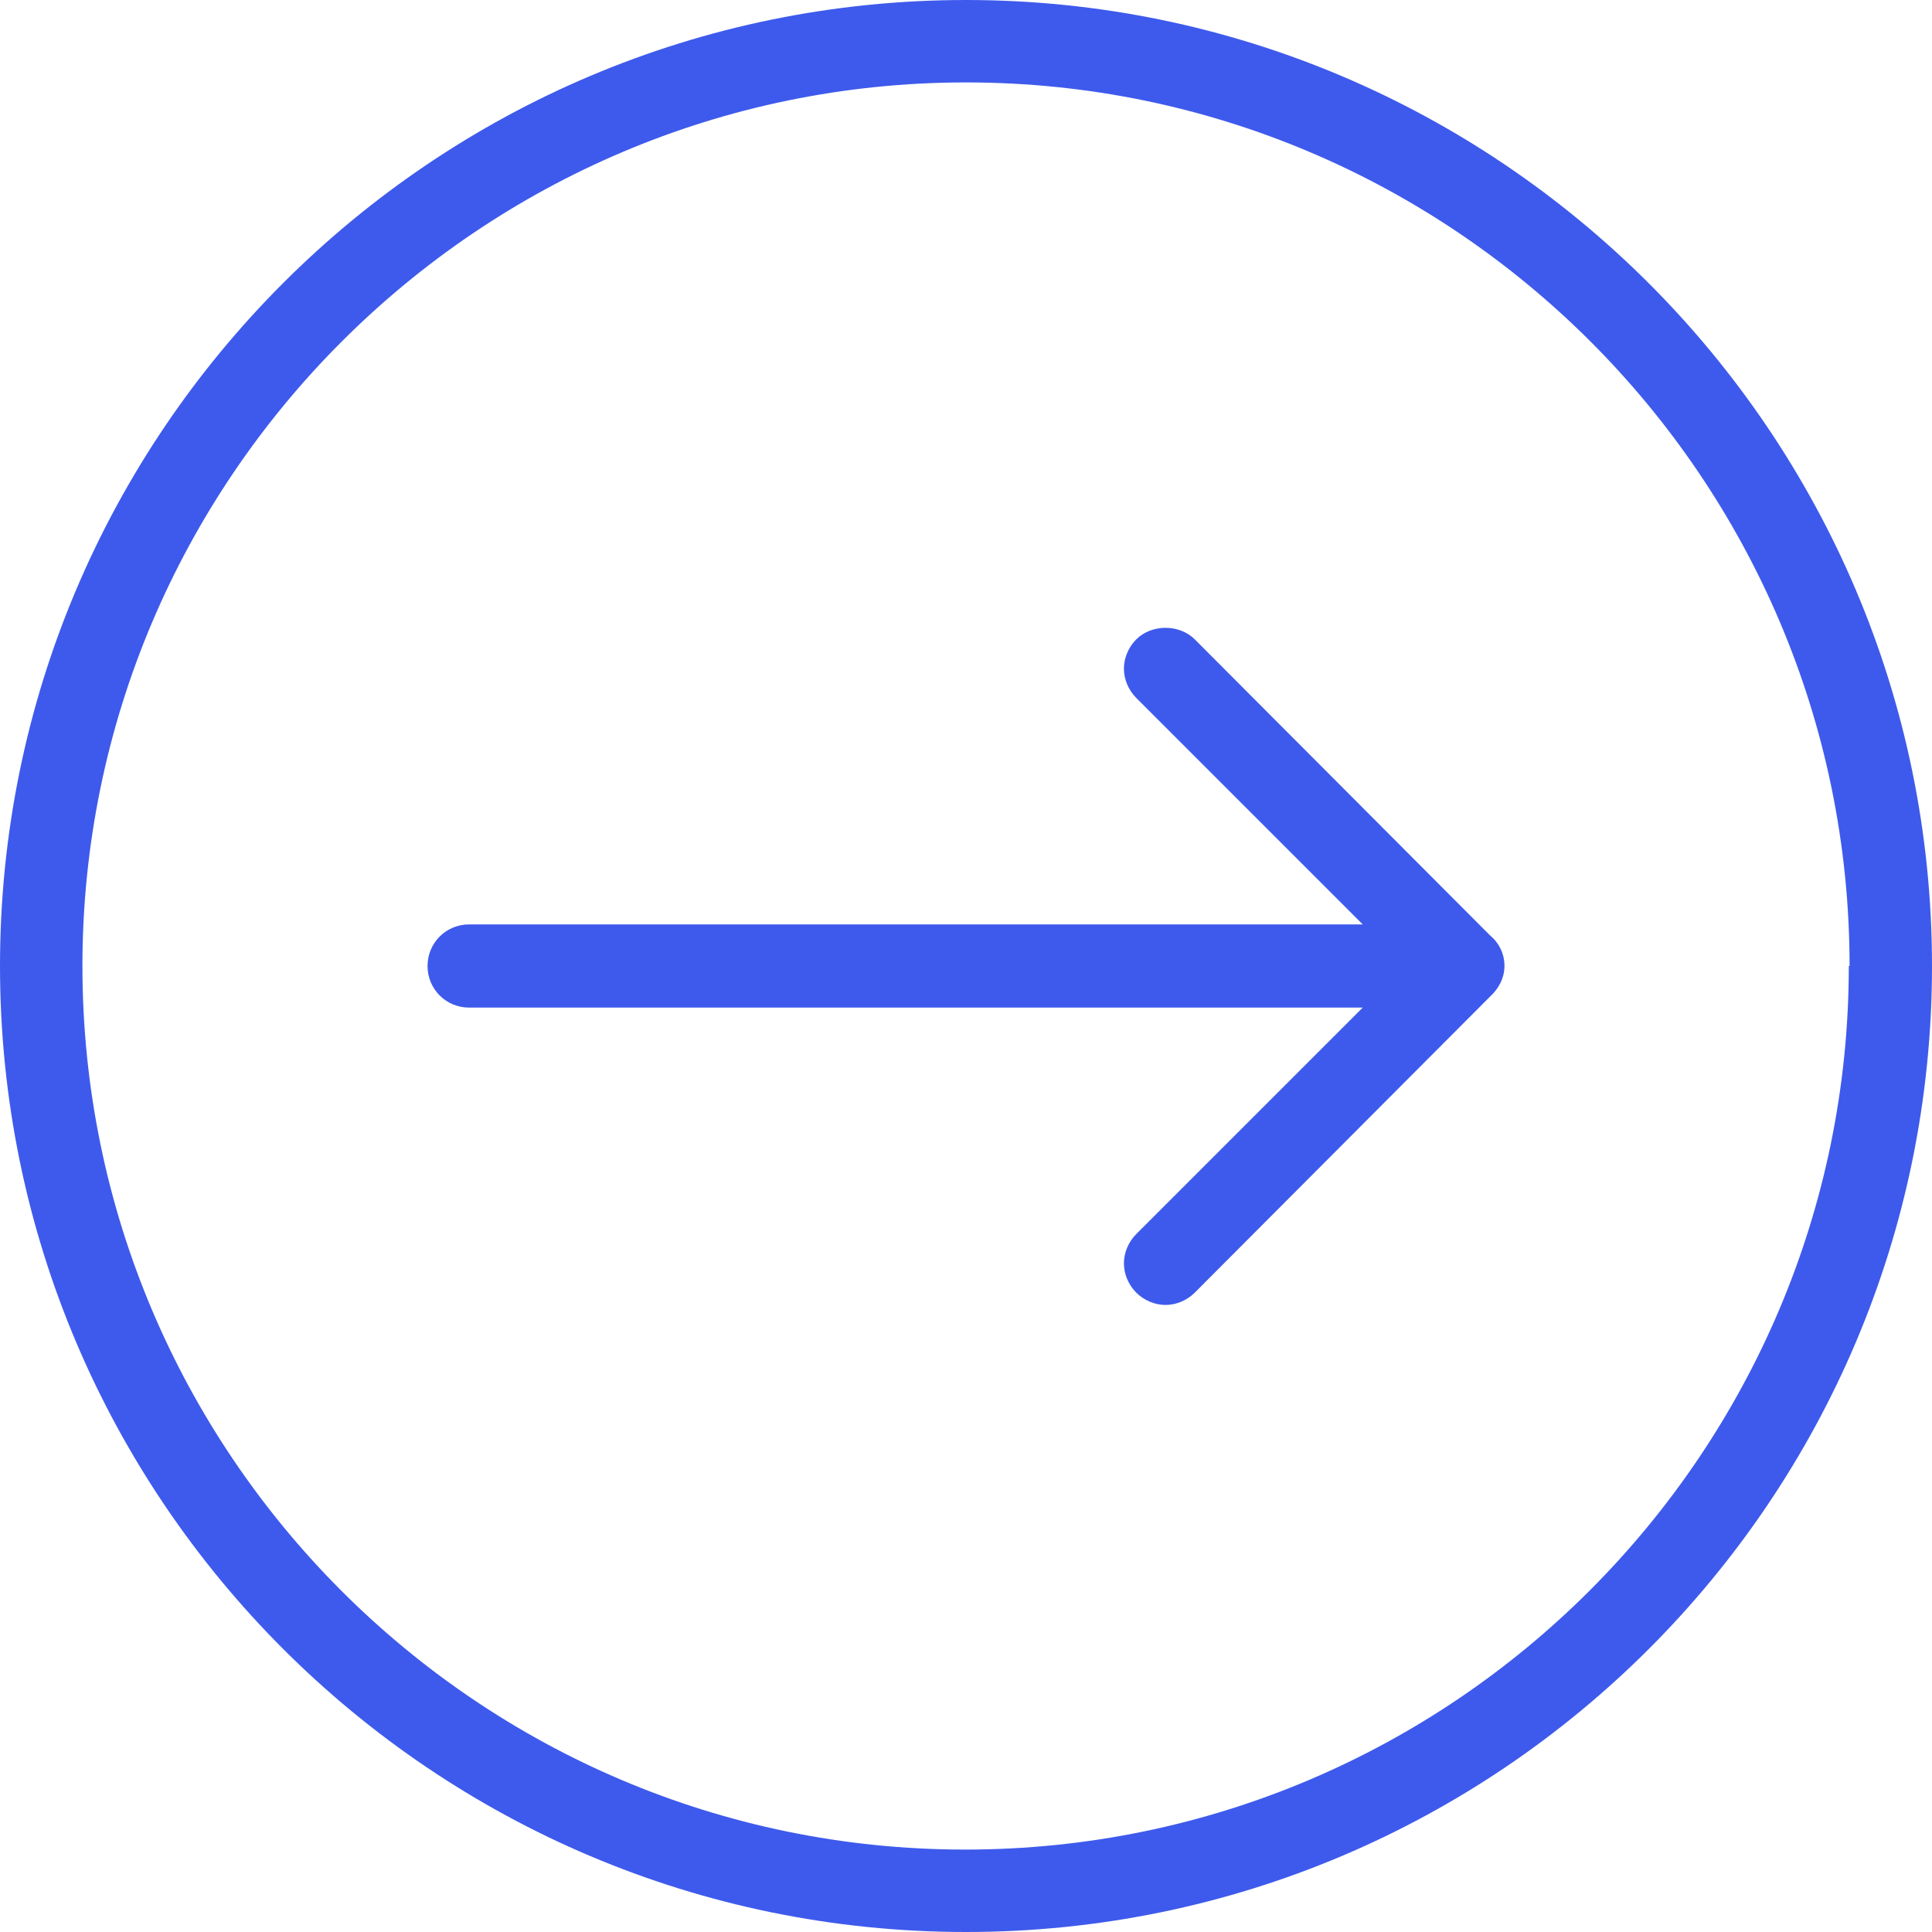
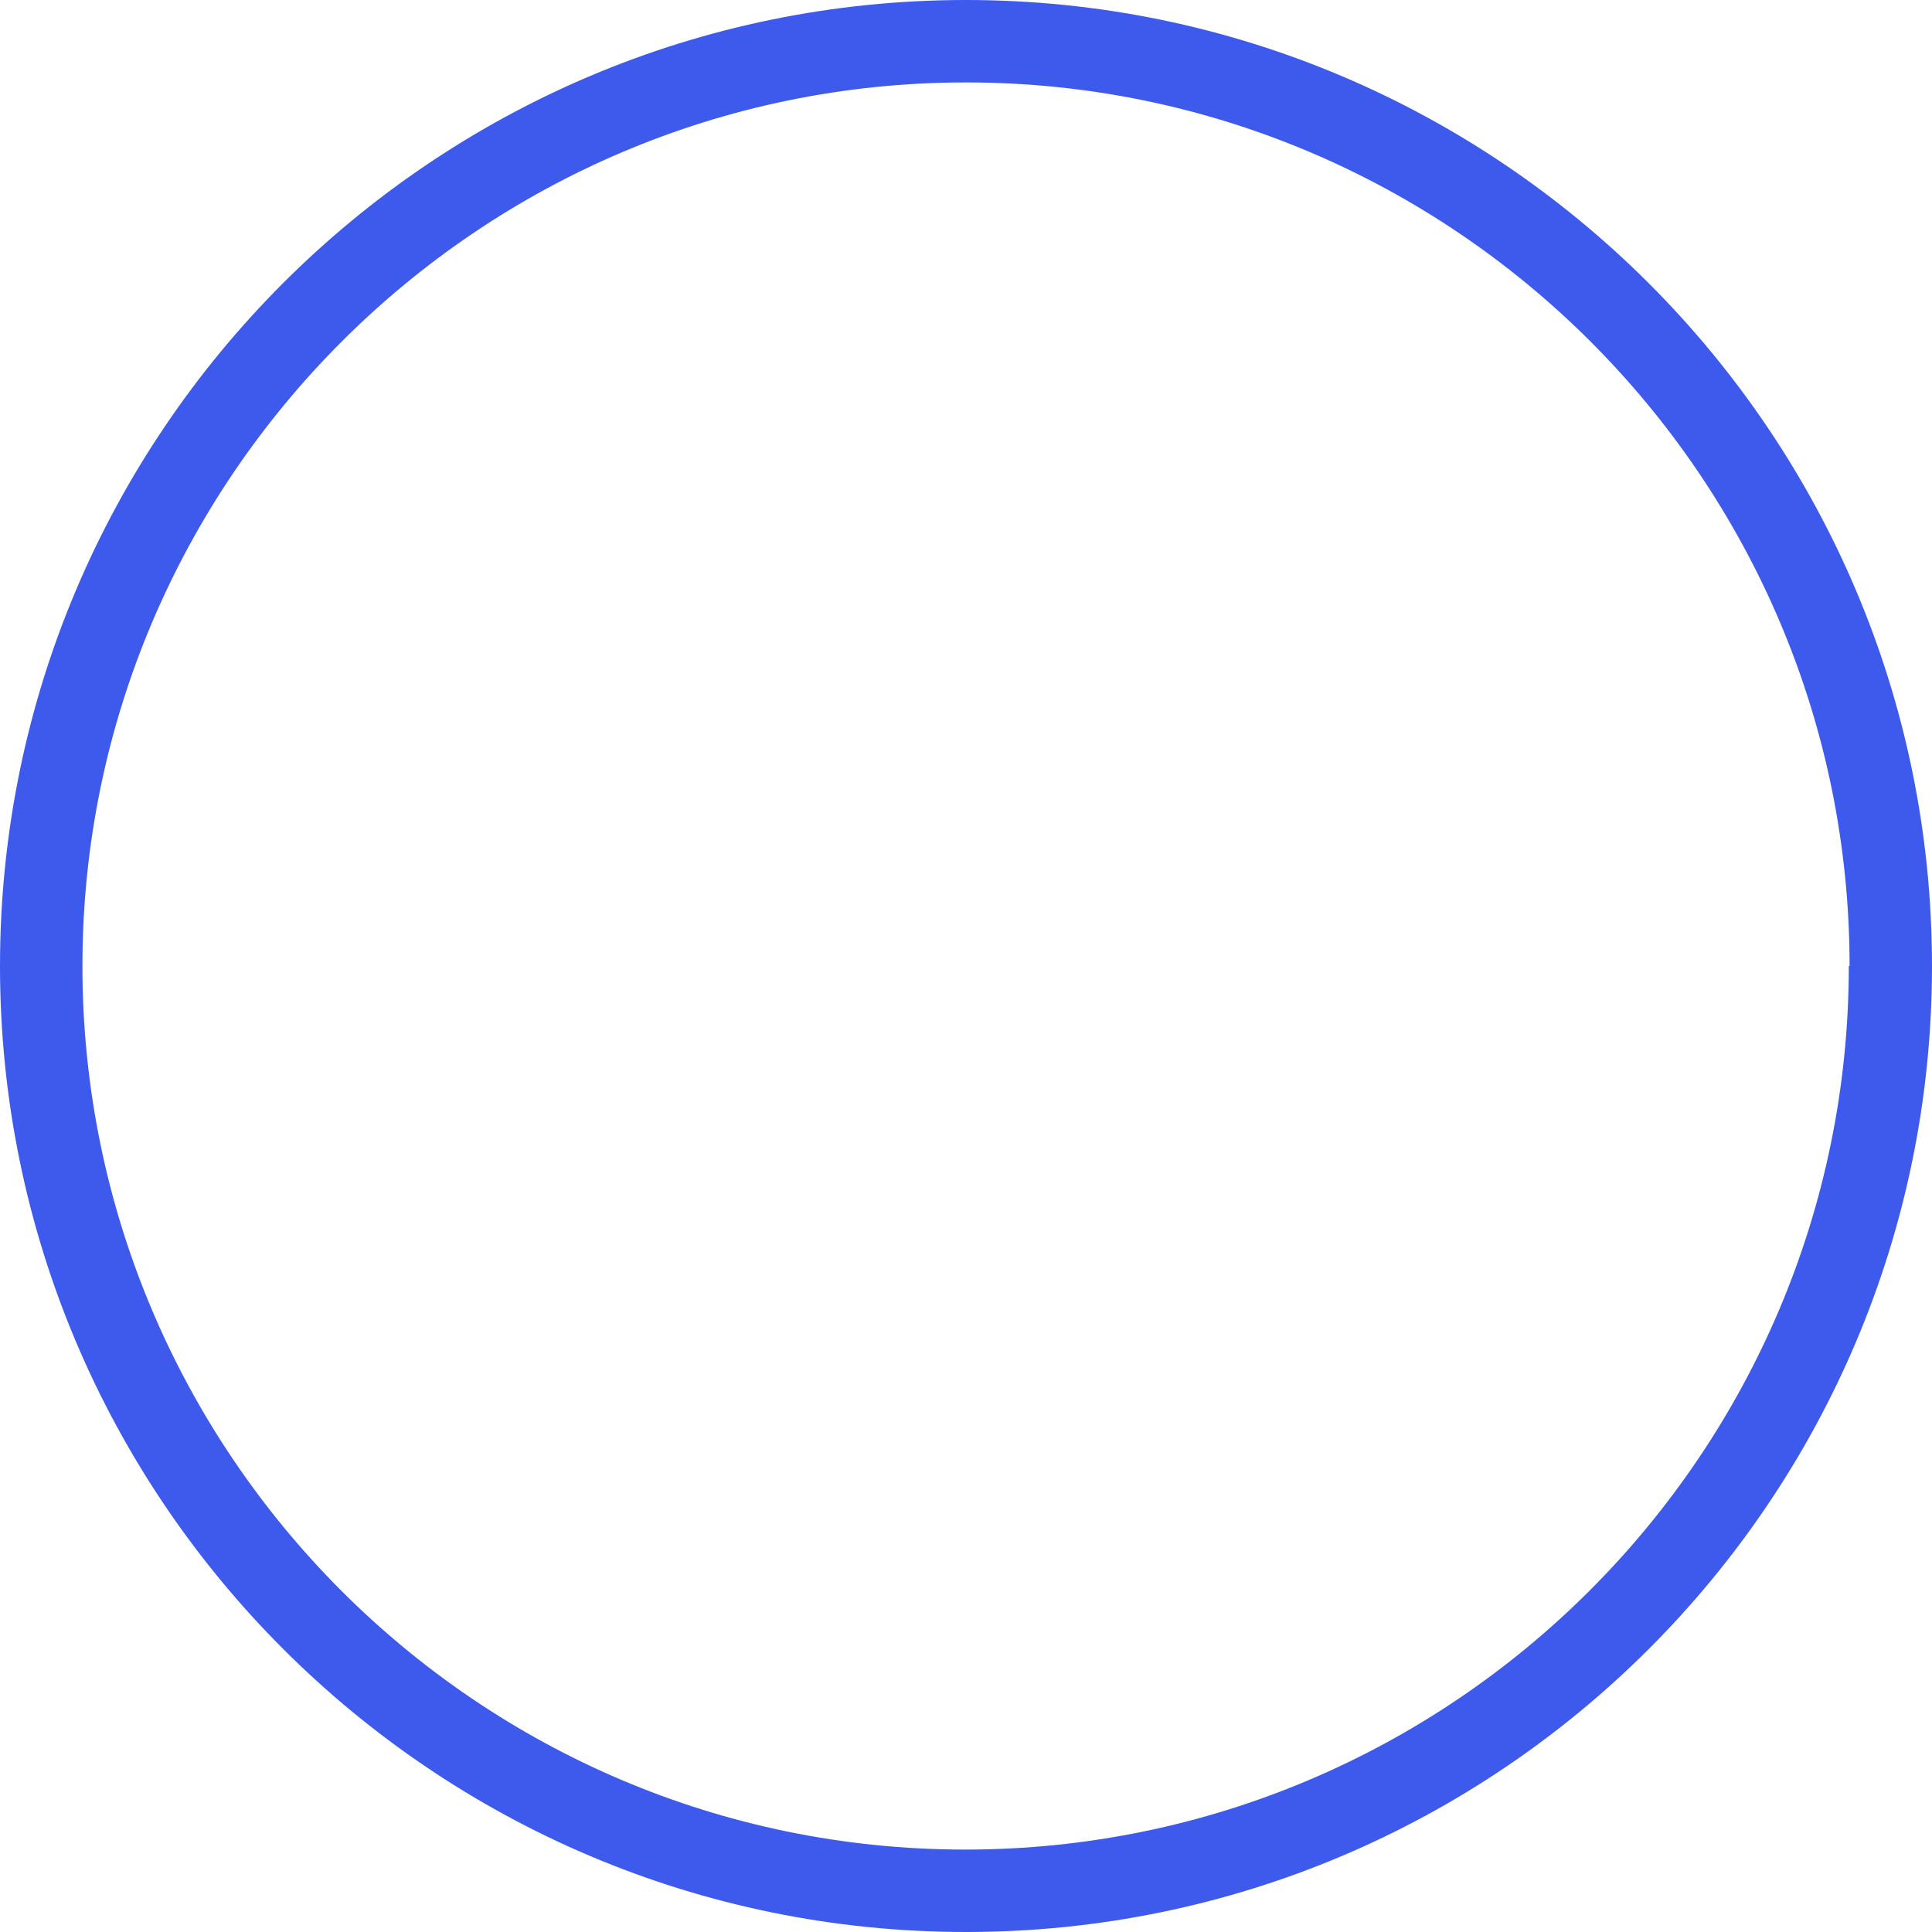
<svg xmlns="http://www.w3.org/2000/svg" id="Layer_2" data-name="Layer 2" viewBox="0 0 25.08 25.08">
  <defs>
    <style>      .cls-1 {        fill: #3e5aec;      }    </style>
  </defs>
  <g id="Layer_1-2" data-name="Layer 1">
    <g>
-       <path class="cls-1" d="M19.34,12.14l-3.83-3.84c-.2-.2-.56-.2-.76,0-.1.1-.16.24-.16.38s.06.28.16.38l2.94,2.94H6.09c-.3,0-.54.24-.54.54s.24.54.54.54h11.6l-2.94,2.94c-.1.1-.16.24-.16.38s.06.28.16.38.24.16.38.16.28-.06.38-.16l3.83-3.84c.11-.1.19-.24.19-.4s-.07-.3-.19-.4Z" />
      <path class="cls-1" d="M12.54,0C5.62,0,0,5.62,0,12.54s5.62,12.54,12.54,12.54,12.54-5.62,12.54-12.54S19.45,0,12.54,0ZM24,12.54c0,6.32-5.14,11.47-11.47,11.47S1.07,18.86,1.07,12.54,6.22,1.07,12.54,1.07s11.47,5.14,11.47,11.47Z" />
    </g>
  </g>
</svg>